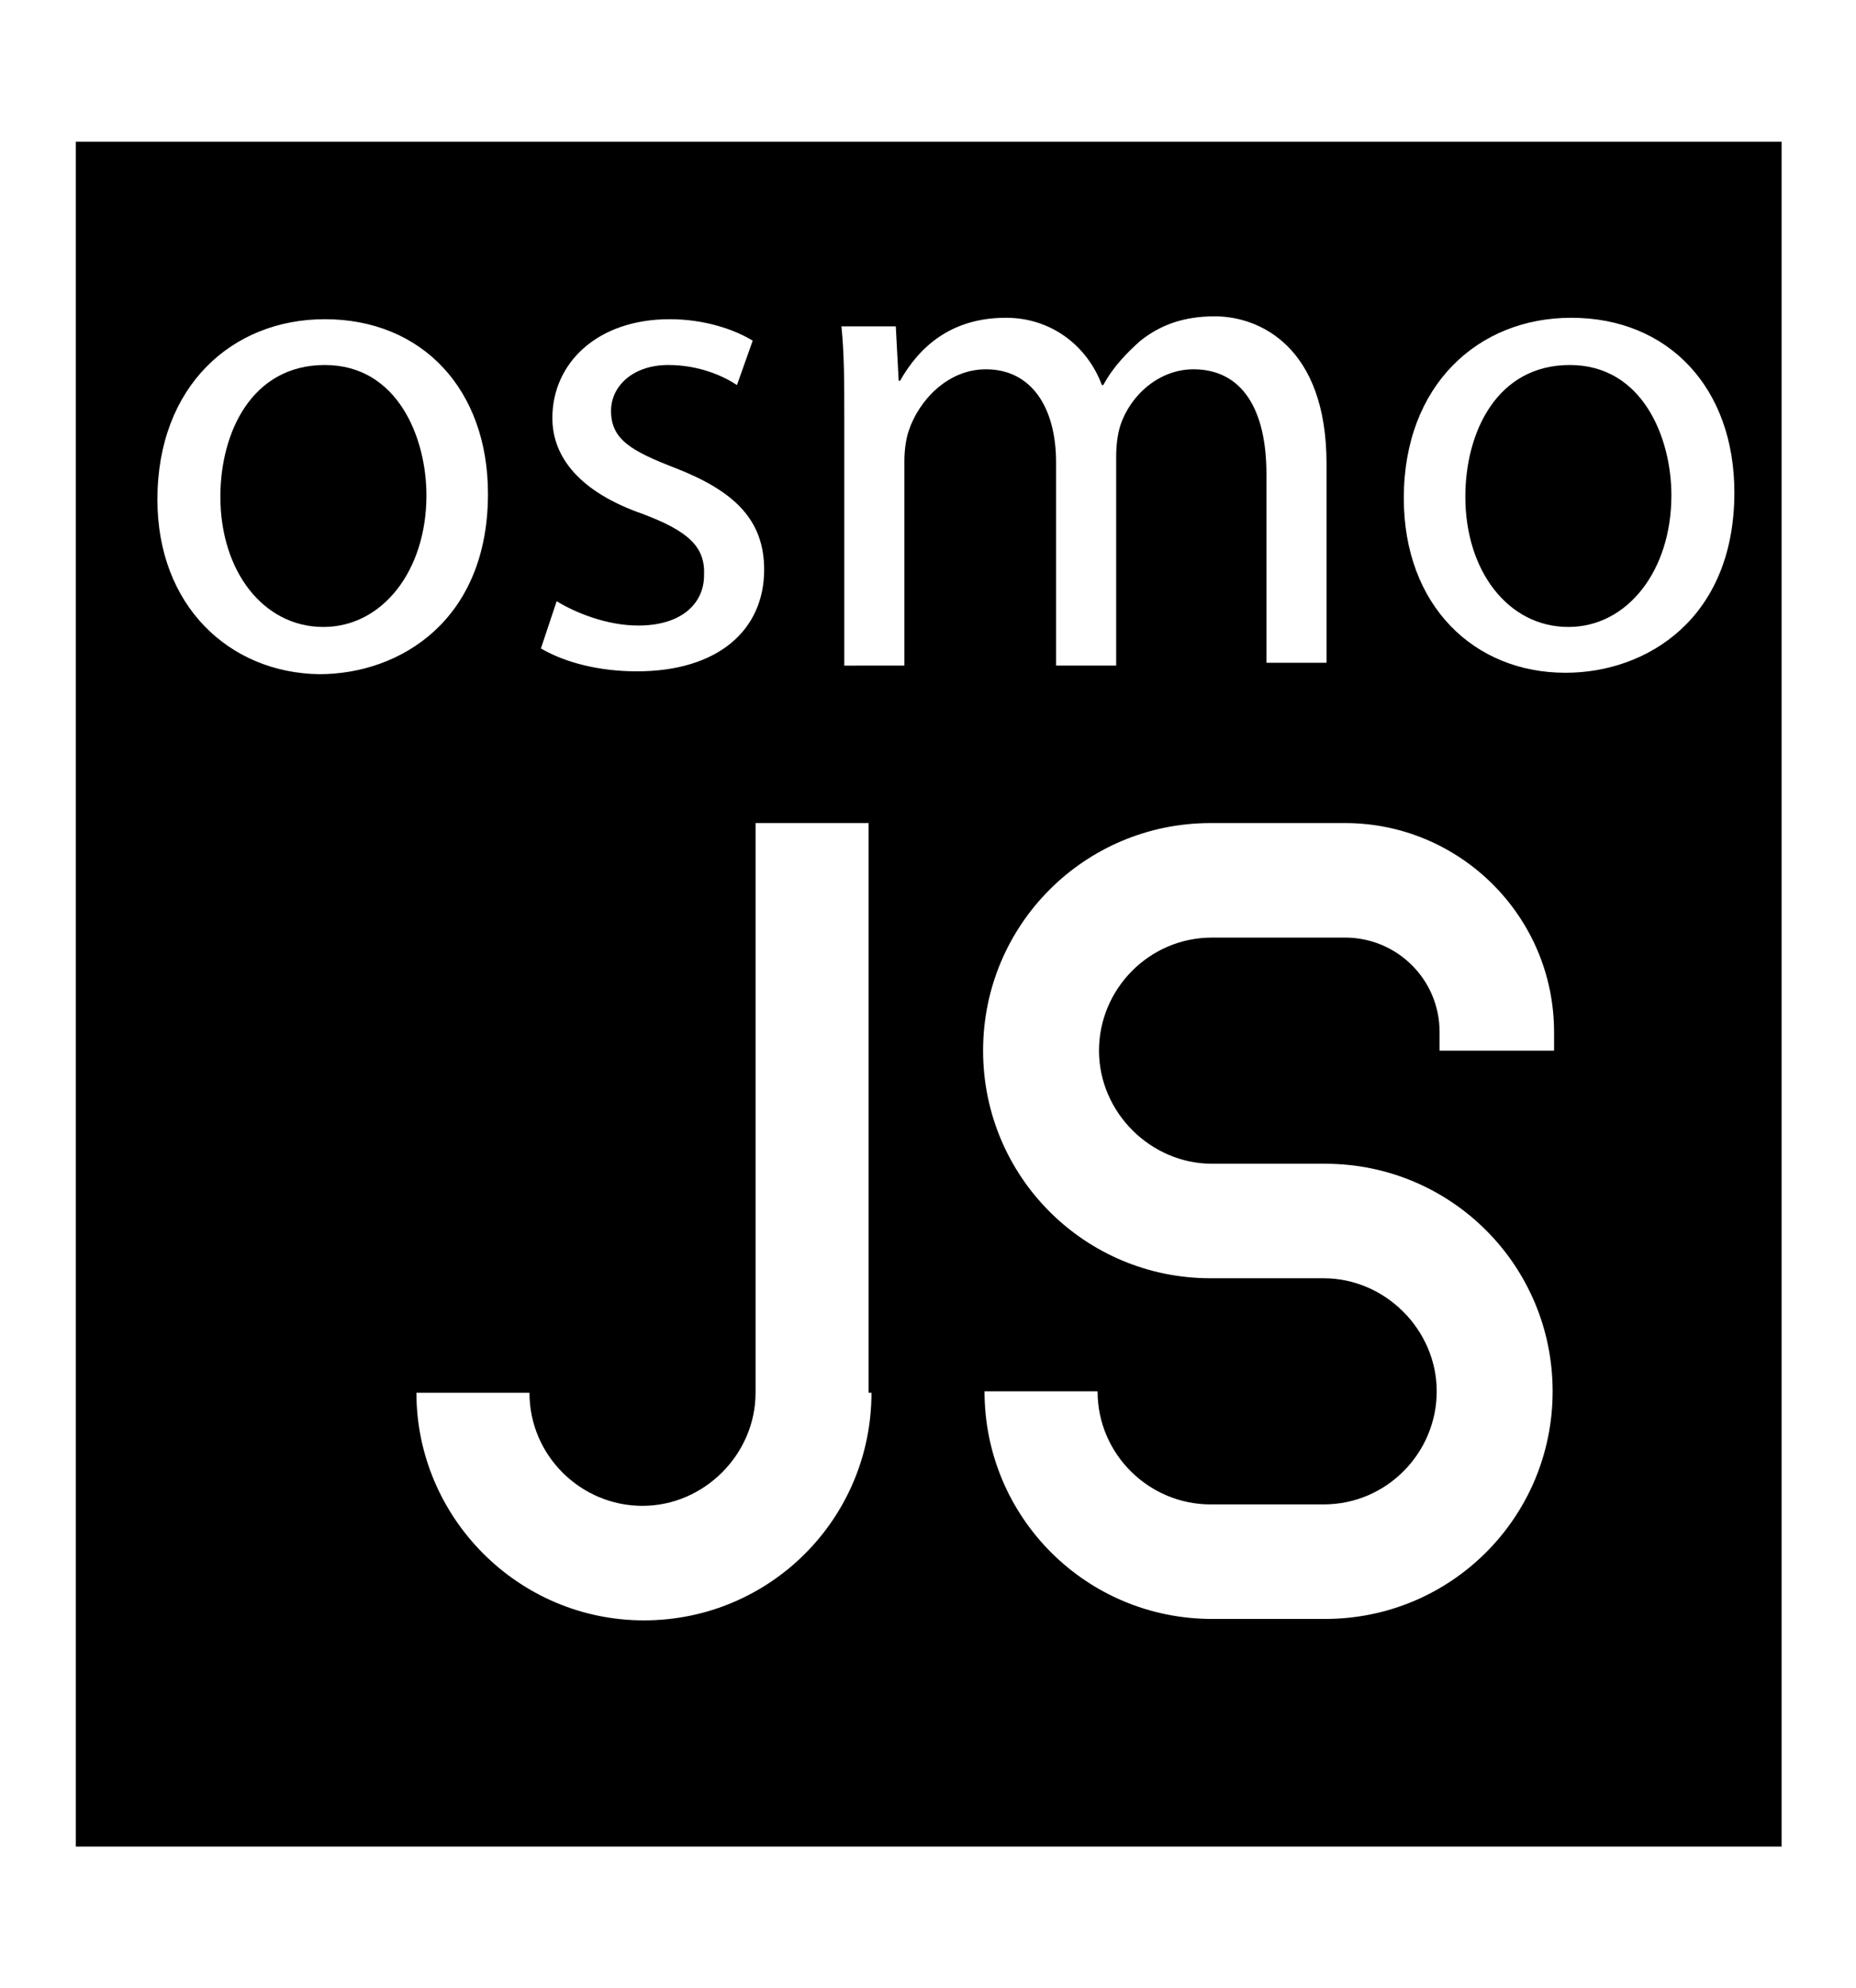
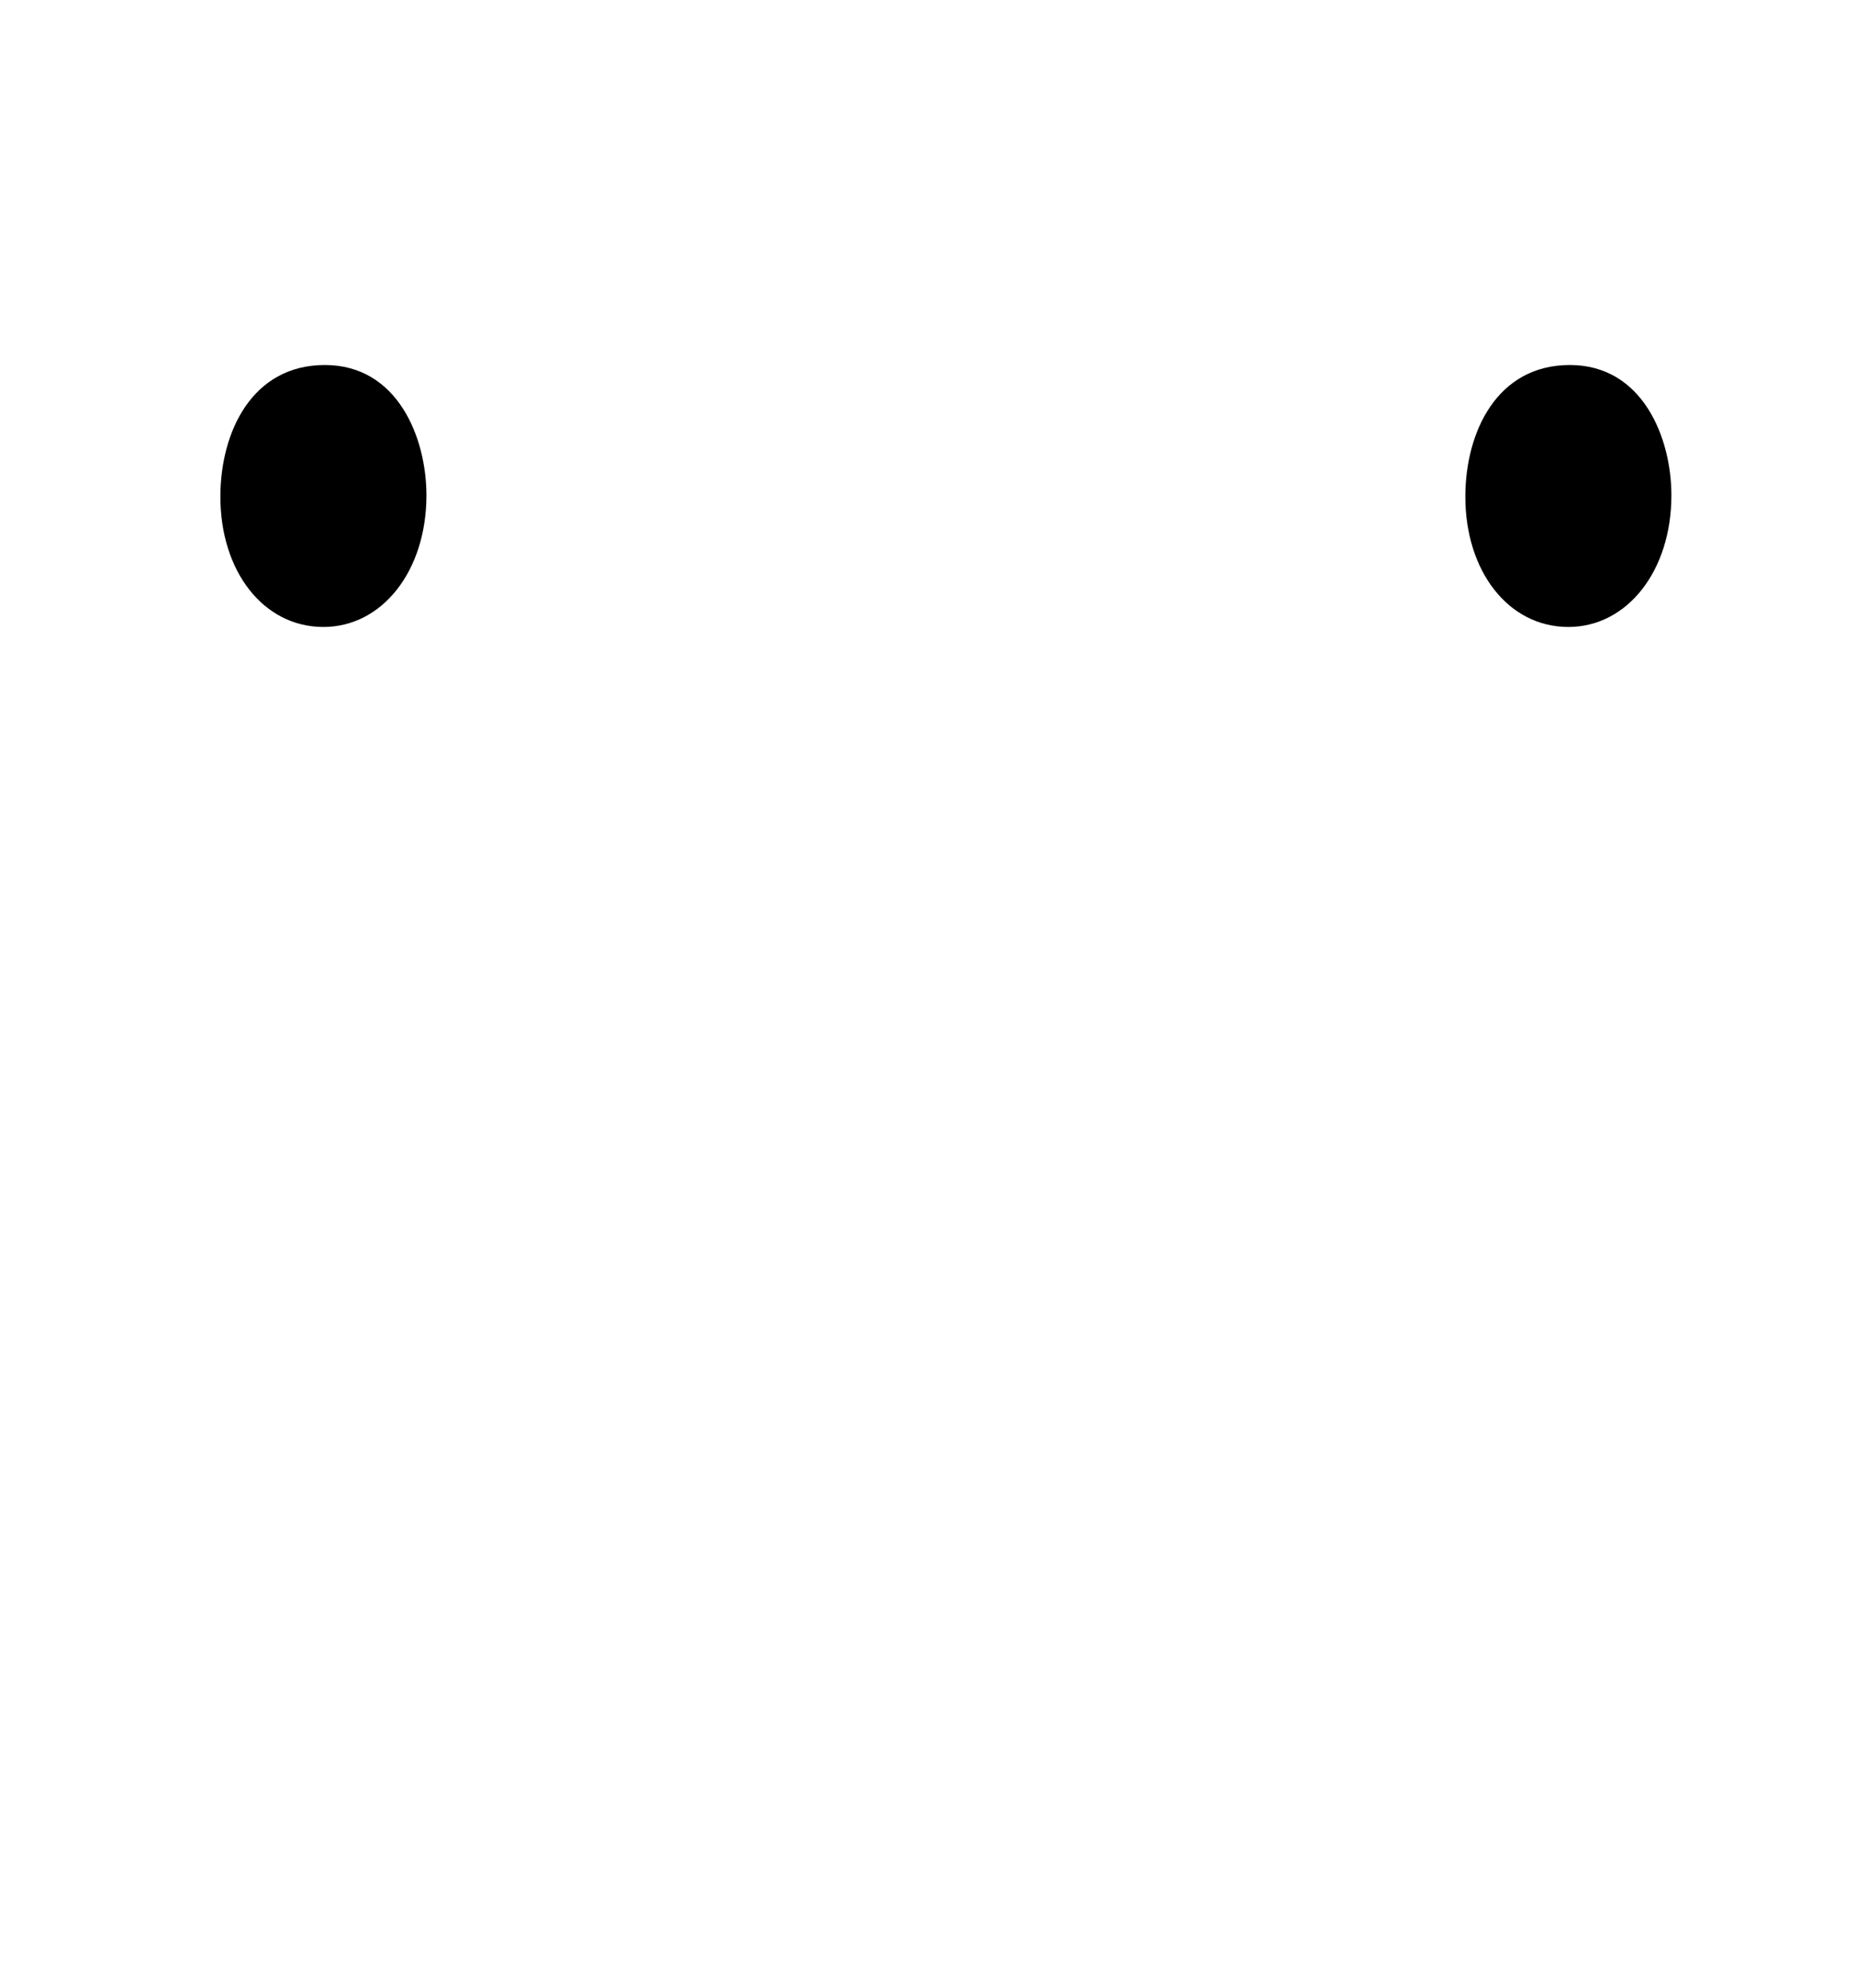
<svg xmlns="http://www.w3.org/2000/svg" version="1.1" id="Layer_1" x="0px" y="0px" viewBox="0 0 129.7 138.9" style="enable-background:new 0 0 129.7 138.9;" xml:space="preserve">
  <style type="text/css">
	.st0{fill-rule:evenodd;clip-rule:evenodd;}
</style>
  <g>
-     <path class="st0" d="M5.3,9.9V129h119.2V9.9H5.3z M44.9,35.9c-4.3-1.5-6.3-3.9-6.3-6.7c0-3.8,3.1-6.9,8.2-6.9   c2.4,0,4.5,0.7,5.8,1.5l-1.1,3.1c-0.9-0.6-2.6-1.4-4.8-1.4c-2.5,0-4,1.5-4,3.2c0,2,1.4,2.8,4.5,4c4.1,1.6,6.2,3.6,6.2,7.1   c0,4.2-3.2,7.1-8.9,7.1c-2.6,0-5-0.6-6.7-1.6l1.1-3.3c1.3,0.8,3.5,1.7,5.7,1.7c3.1,0,4.6-1.6,4.6-3.5   C49.3,38.2,48.1,37.1,44.9,35.9z M11,34.9c0-7.9,5.2-12.6,11.7-12.6c6.8,0,11.4,4.9,11.4,12.2c0,8.8-6.1,12.6-11.8,12.6   C16,47,11,42.3,11,34.9z M60.9,97.3c0,8.8-7.1,15.9-15.9,15.9S29.1,106,29.1,97.3H37c0,4.4,3.6,7.9,7.9,7.9s7.9-3.6,7.9-7.9V57.5   h7.9V97.3z M63.5,30.1c-0.2,0.6-0.3,1.4-0.3,2.1v14.3H59V29.2c0-2.4,0-4.5-0.2-6.4h3.8l0.2,3.8h0.1c1.3-2.3,3.5-4.4,7.4-4.4   c3.2,0,5.7,2,6.7,4.7h0.1c0.7-1.3,1.7-2.3,2.6-3.1c1.4-1.1,3-1.7,5.2-1.7c3.1,0,7.8,2.1,7.8,10.3v13.9h-4.2V33.1   c0-4.5-1.7-7.3-5.1-7.3c-2.4,0-4.4,1.8-5.1,3.9c-0.2,0.6-0.3,1.4-0.3,2.2v14.6h-4.2V32.3c0-3.8-1.7-6.5-4.9-6.5   C66.2,25.8,64.2,28,63.5,30.1z M108.5,73.4h-7.9v-1.3c0-3.7-3-6.6-6.6-6.6h-9.3c-4.4,0-7.9,3.6-7.9,7.9s3.6,7.9,7.9,7.9h7.9   c8.8,0,15.9,7.1,15.9,15.9c0,8.8-7.1,15.9-15.9,15.9h-7.9c-8.8,0-15.9-7.1-15.9-15.9h7.9c0,4.4,3.6,7.9,7.9,7.9h7.9   c4.4,0,7.9-3.6,7.9-7.9s-3.6-7.9-7.9-7.9h-7.9c-8.8,0-15.9-7.1-15.9-15.9s7.1-15.9,15.9-15.9H94c8,0,14.6,6.5,14.6,14.6V73.4z    M109.4,47c-6.4,0-11.3-4.7-11.3-12.2c0-7.9,5.2-12.6,11.7-12.6c6.8,0,11.4,4.9,11.4,12.2C121.2,43.2,115.1,47,109.4,47z" />
    <path class="st0" d="M22.7,25.5c-5.1,0-7.3,4.7-7.3,9.2c0,5.2,3,9.1,7.2,9.1c4.1,0,7.2-3.9,7.2-9.2C29.8,30.6,27.8,25.5,22.7,25.5z   " />
    <path class="st0" d="M109.7,25.5c-5.1,0-7.3,4.7-7.3,9.2c0,5.2,3,9.1,7.2,9.1c4.1,0,7.2-3.9,7.2-9.2   C116.8,30.6,114.8,25.5,109.7,25.5z" />
  </g>
</svg>